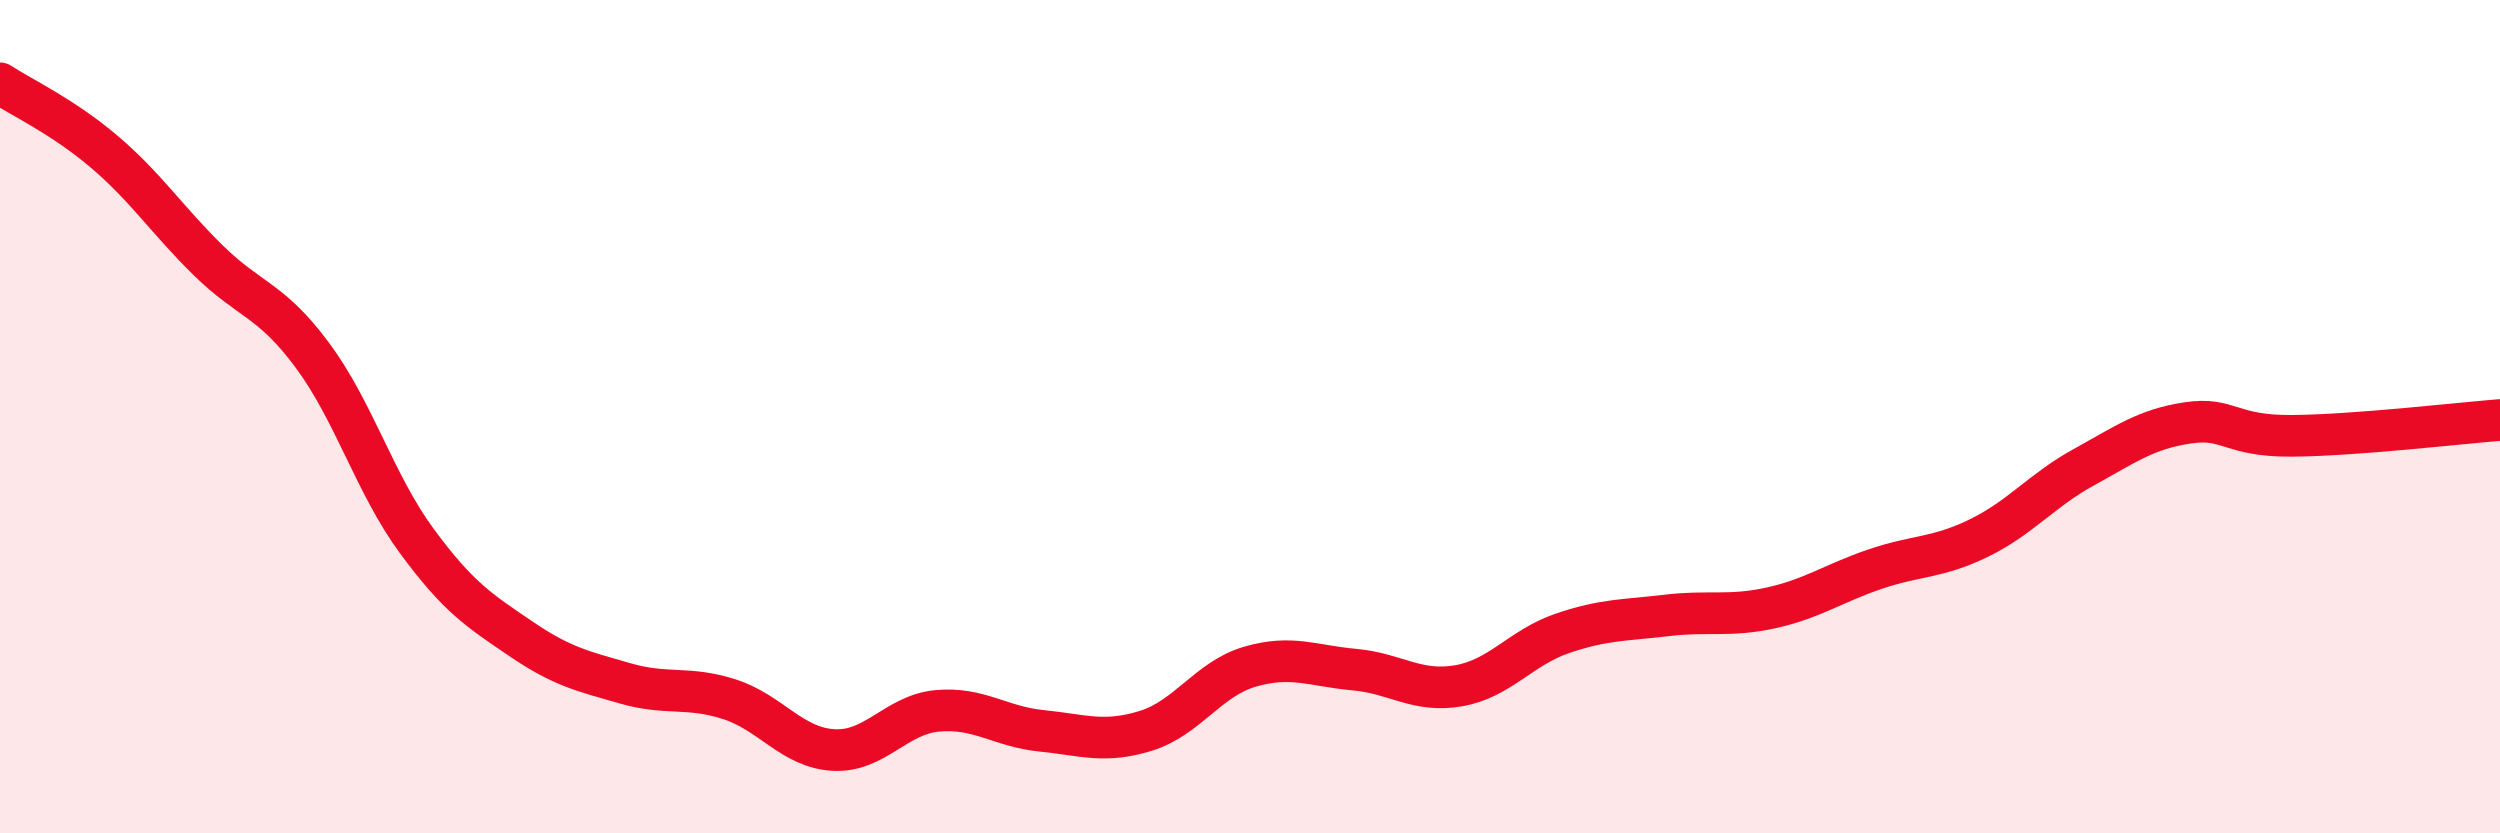
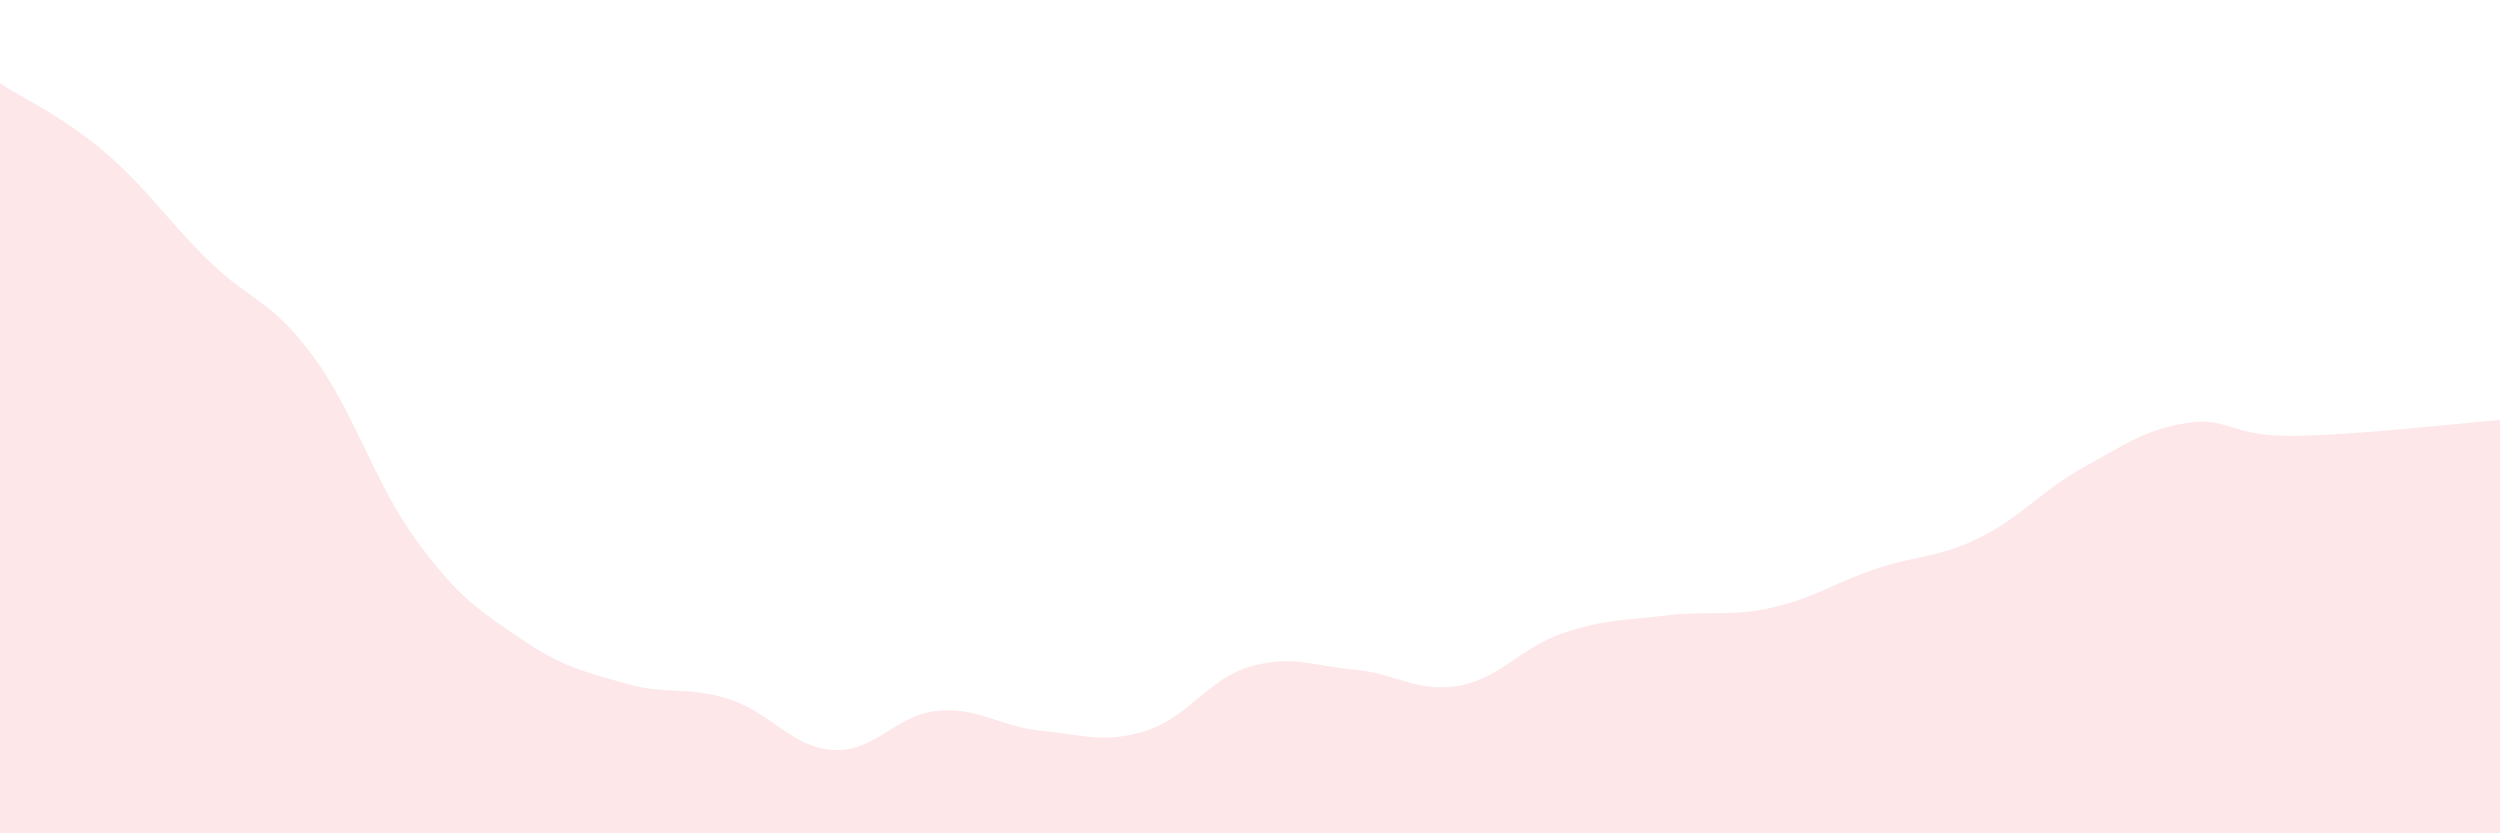
<svg xmlns="http://www.w3.org/2000/svg" width="60" height="20" viewBox="0 0 60 20">
  <path d="M 0,2 C 0.5,2.33 1.5,2.79 2.5,3.64 C 3.5,4.49 4,5.27 5,6.25 C 6,7.23 6.5,7.18 7.5,8.53 C 8.5,9.88 9,11.62 10,12.98 C 11,14.34 11.5,14.65 12.5,15.33 C 13.5,16.01 14,16.11 15,16.4 C 16,16.69 16.5,16.46 17.5,16.78 C 18.5,17.1 19,17.94 20,18 C 21,18.06 21.5,17.15 22.5,17.06 C 23.5,16.97 24,17.44 25,17.54 C 26,17.64 26.5,17.85 27.5,17.54 C 28.5,17.23 29,16.29 30,16 C 31,15.71 31.5,15.98 32.5,16.07 C 33.5,16.16 34,16.63 35,16.46 C 36,16.29 36.5,15.54 37.5,15.2 C 38.5,14.86 39,14.89 40,14.77 C 41,14.65 41.5,14.81 42.5,14.59 C 43.5,14.37 44,14 45,13.66 C 46,13.32 46.5,13.4 47.5,12.91 C 48.5,12.42 49,11.77 50,11.22 C 51,10.67 51.5,10.3 52.5,10.15 C 53.5,10 53.5,10.47 55,10.46 C 56.5,10.45 59,10.16 60,10.08L60 20L0 20Z" fill="#EB0A25" opacity="0.1" stroke-linecap="round" stroke-linejoin="round" />
-   <path d="M 0,2 C 0.5,2.33 1.5,2.79 2.5,3.64 C 3.5,4.49 4,5.27 5,6.25 C 6,7.23 6.5,7.18 7.5,8.53 C 8.5,9.88 9,11.62 10,12.98 C 11,14.34 11.5,14.65 12.5,15.33 C 13.5,16.01 14,16.11 15,16.4 C 16,16.69 16.5,16.46 17.5,16.78 C 18.5,17.1 19,17.94 20,18 C 21,18.06 21.5,17.15 22.5,17.06 C 23.5,16.97 24,17.44 25,17.54 C 26,17.64 26.5,17.85 27.5,17.54 C 28.5,17.23 29,16.29 30,16 C 31,15.71 31.5,15.98 32.5,16.07 C 33.5,16.16 34,16.63 35,16.46 C 36,16.29 36.5,15.54 37.5,15.2 C 38.5,14.86 39,14.89 40,14.77 C 41,14.65 41.5,14.81 42.5,14.59 C 43.5,14.37 44,14 45,13.66 C 46,13.32 46.5,13.4 47.5,12.91 C 48.5,12.42 49,11.77 50,11.22 C 51,10.67 51.5,10.3 52.5,10.15 C 53.5,10 53.5,10.47 55,10.46 C 56.5,10.45 59,10.16 60,10.08" stroke="#EB0A25" stroke-width="1" fill="none" stroke-linecap="round" stroke-linejoin="round" />
</svg>